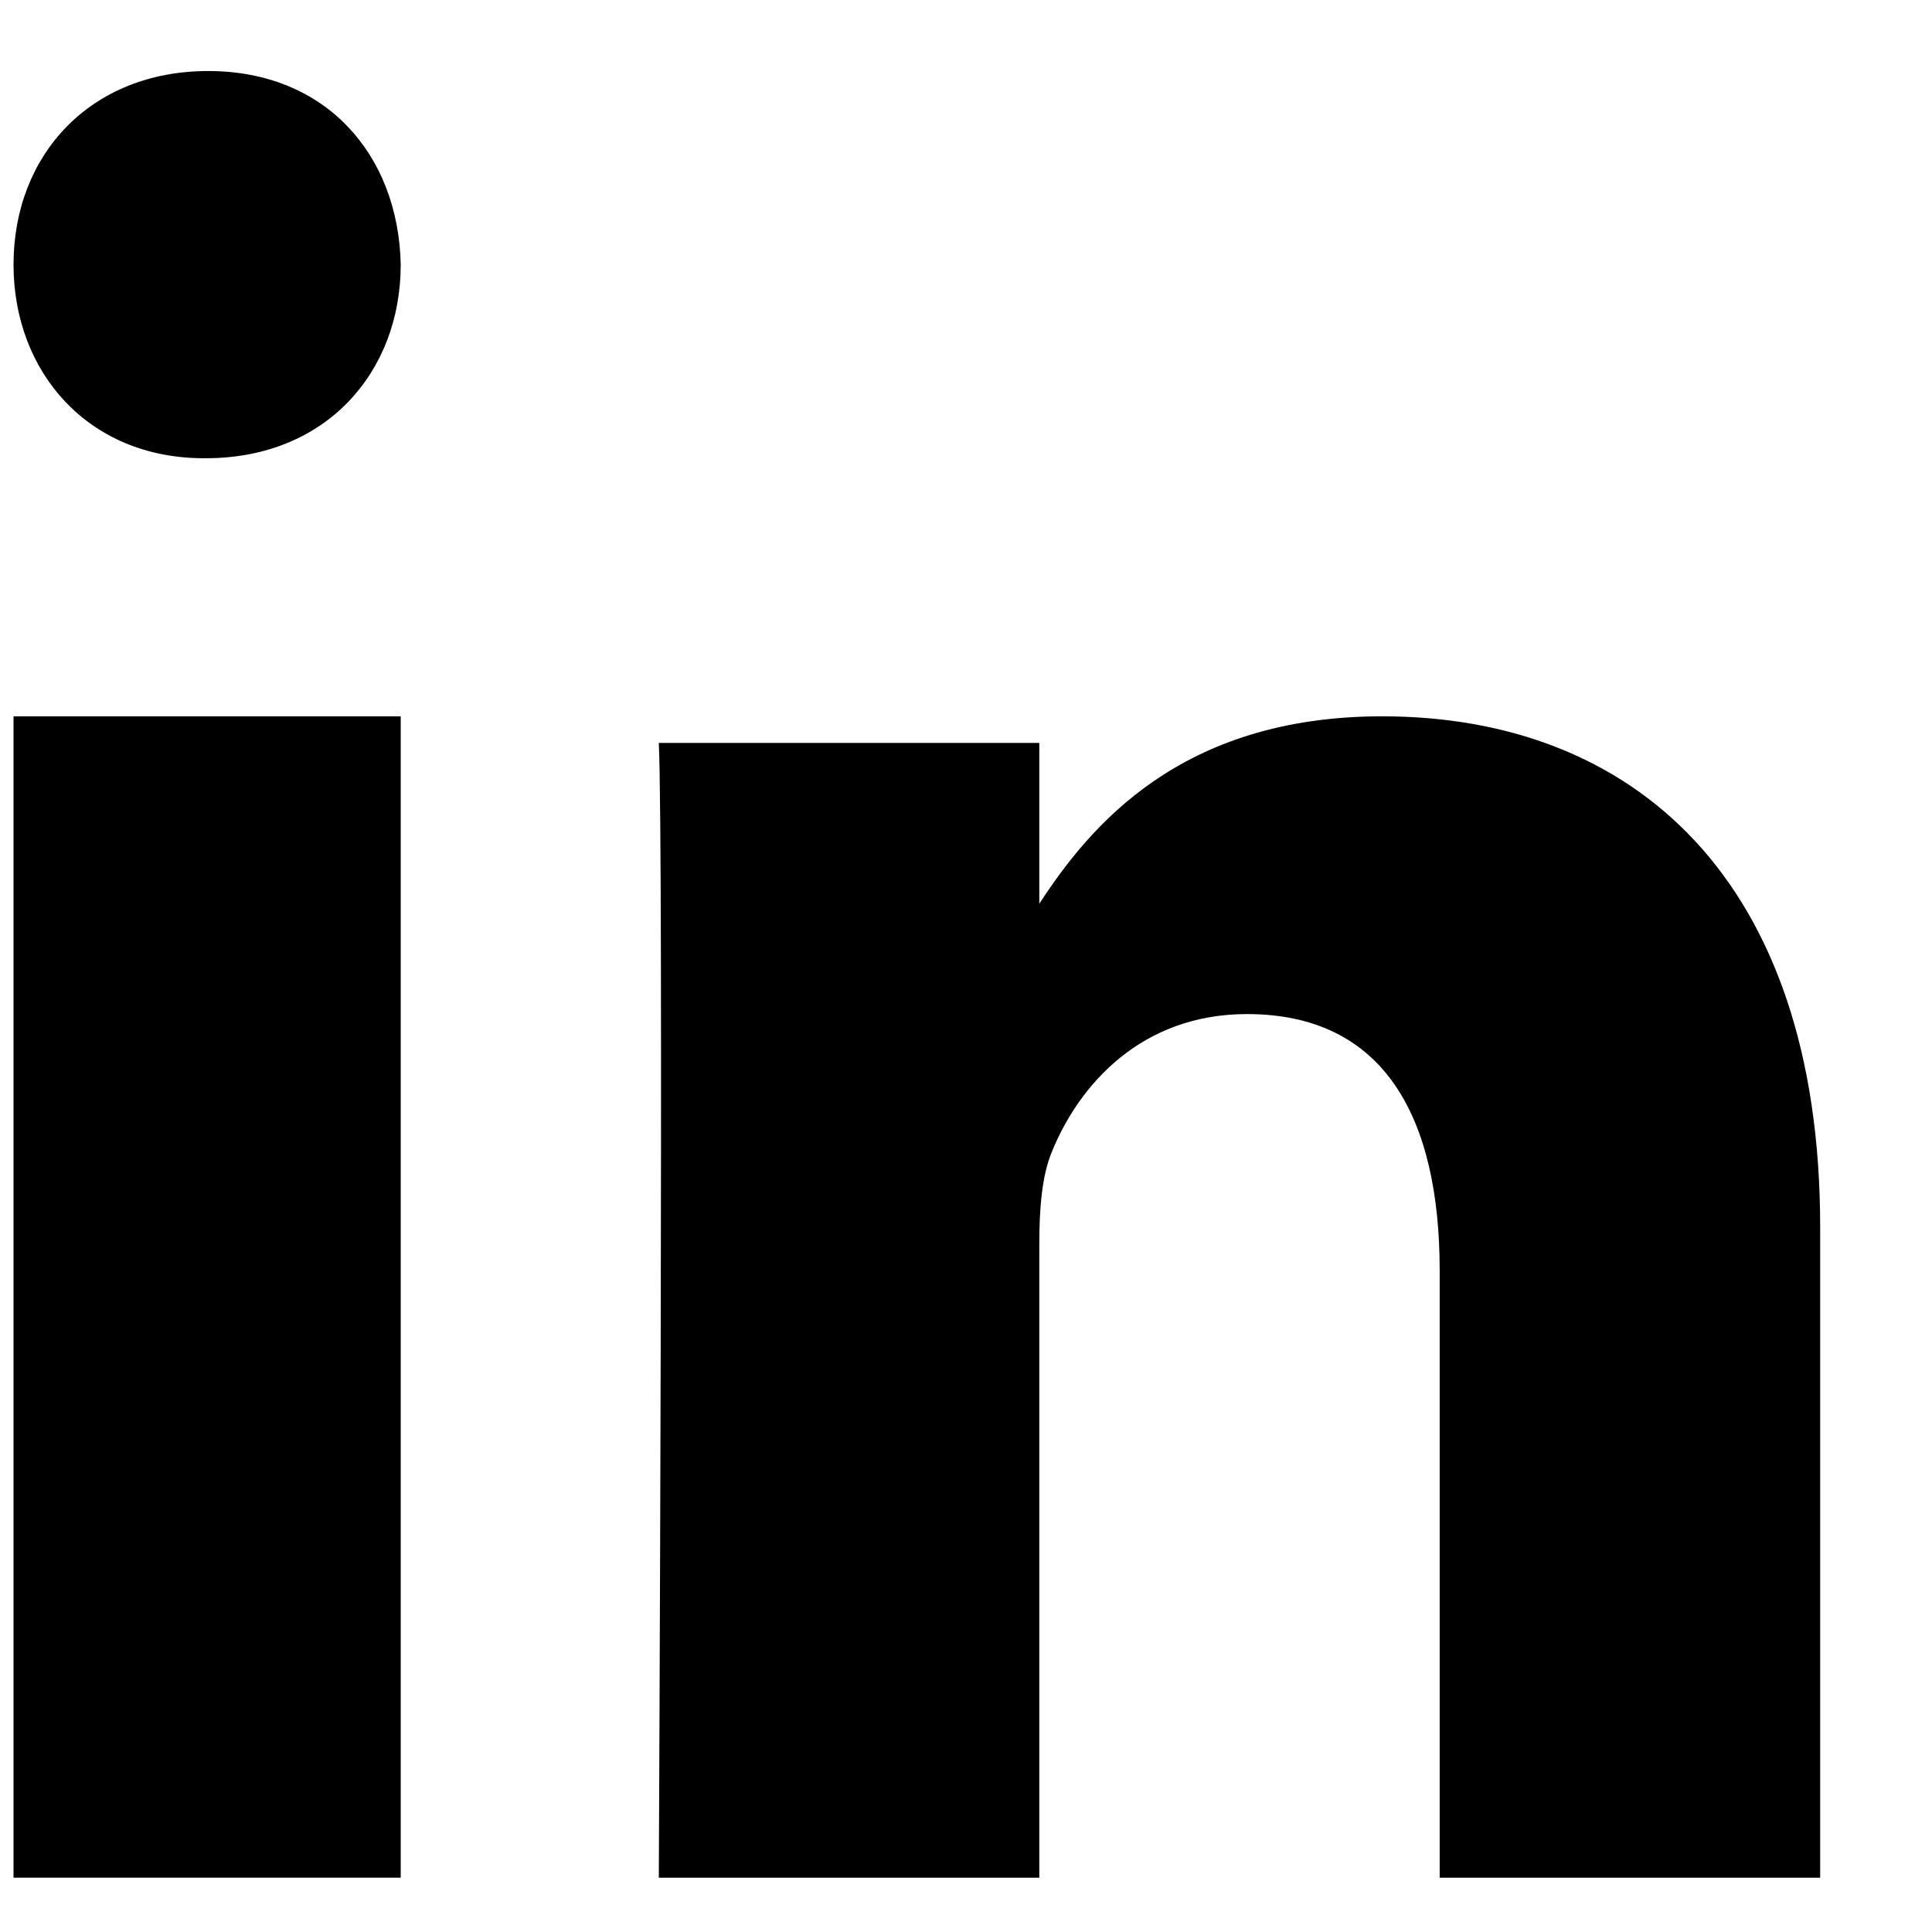
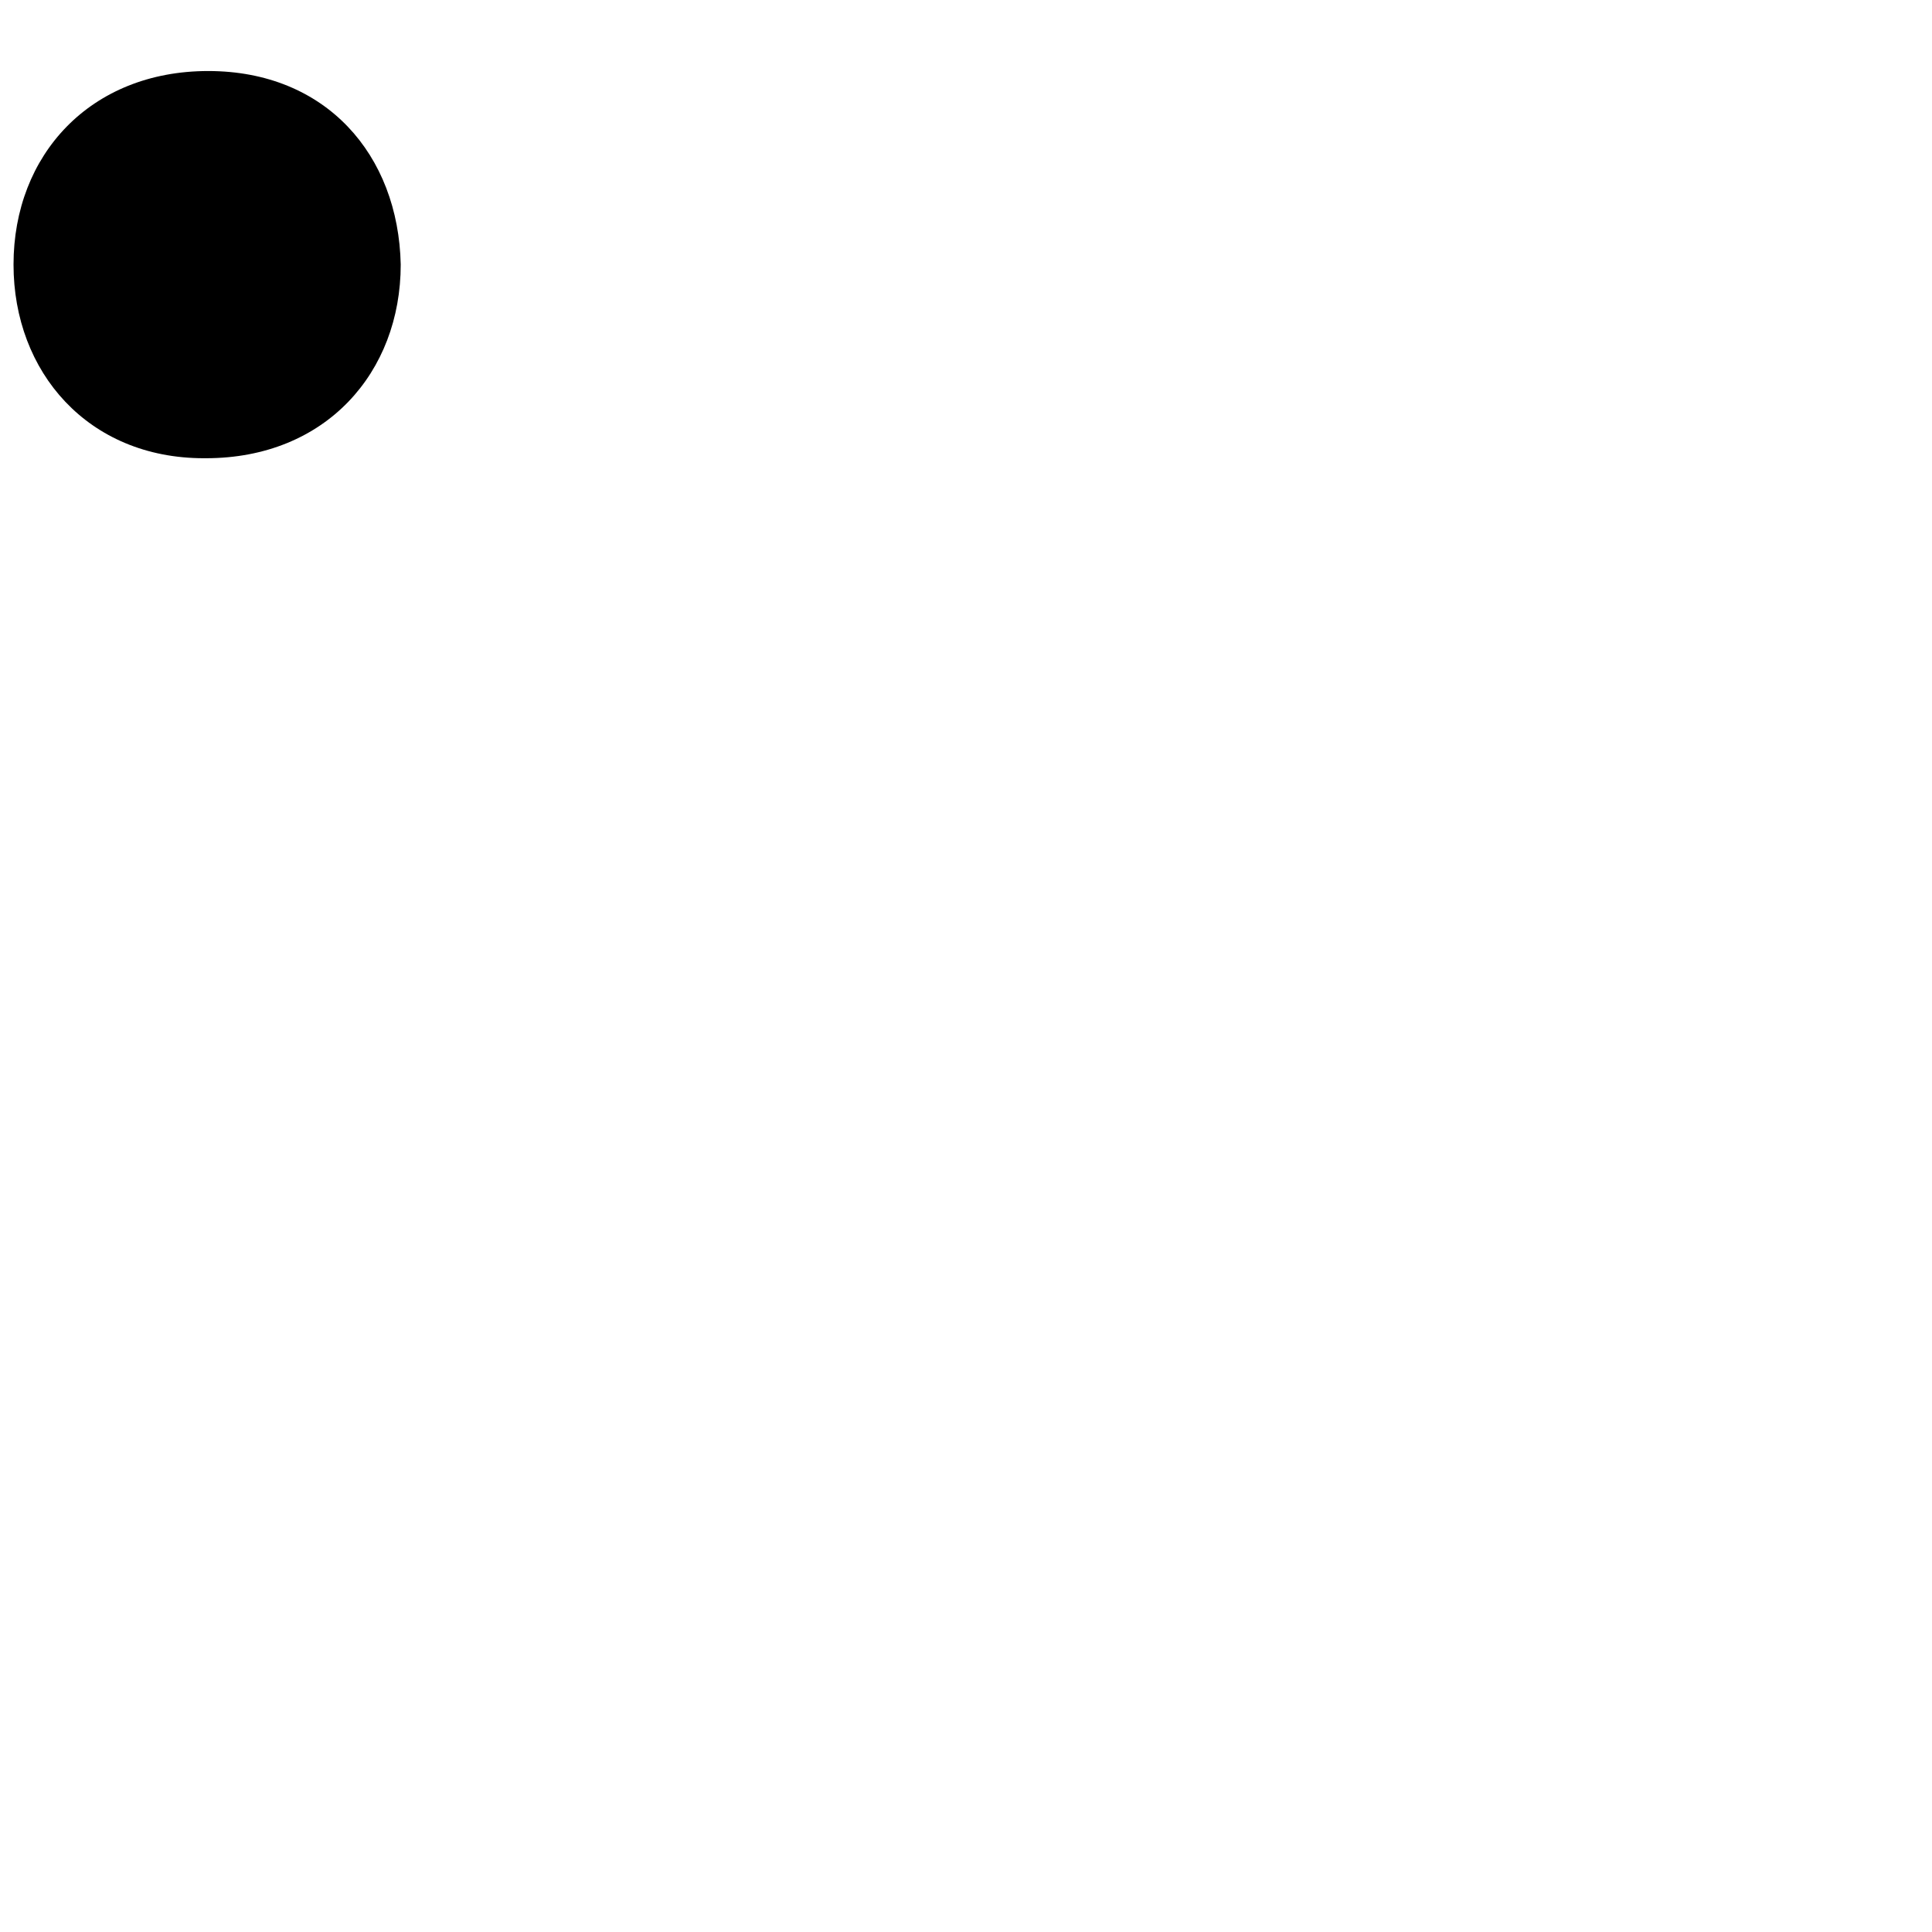
<svg xmlns="http://www.w3.org/2000/svg" width="17" height="17" viewBox="0 0 17 17" fill="none">
-   <path fill-rule="evenodd" clip-rule="evenodd" d="M3.526 16.522H0.119V6.303H3.526V16.522Z" fill="black" />
  <path fill-rule="evenodd" clip-rule="evenodd" d="M1.812 4.032H1.793C0.776 4.032 0.119 3.275 0.119 2.328C0.119 1.362 0.796 0.625 1.832 0.625C2.868 0.625 3.506 1.362 3.526 2.328C3.526 3.275 2.868 4.032 1.812 4.032Z" fill="black" />
-   <path fill-rule="evenodd" clip-rule="evenodd" d="M16.016 16.522H12.668V11.18C12.668 9.838 12.184 8.923 10.972 8.923C10.047 8.923 9.497 9.54 9.255 10.136C9.166 10.35 9.145 10.647 9.145 10.946V16.522H5.797C5.797 16.522 5.841 7.474 5.797 6.537H9.145V7.952C9.589 7.272 10.384 6.303 12.162 6.303C14.364 6.303 16.016 7.73 16.016 10.797L16.016 16.522Z" fill="black" />
</svg>